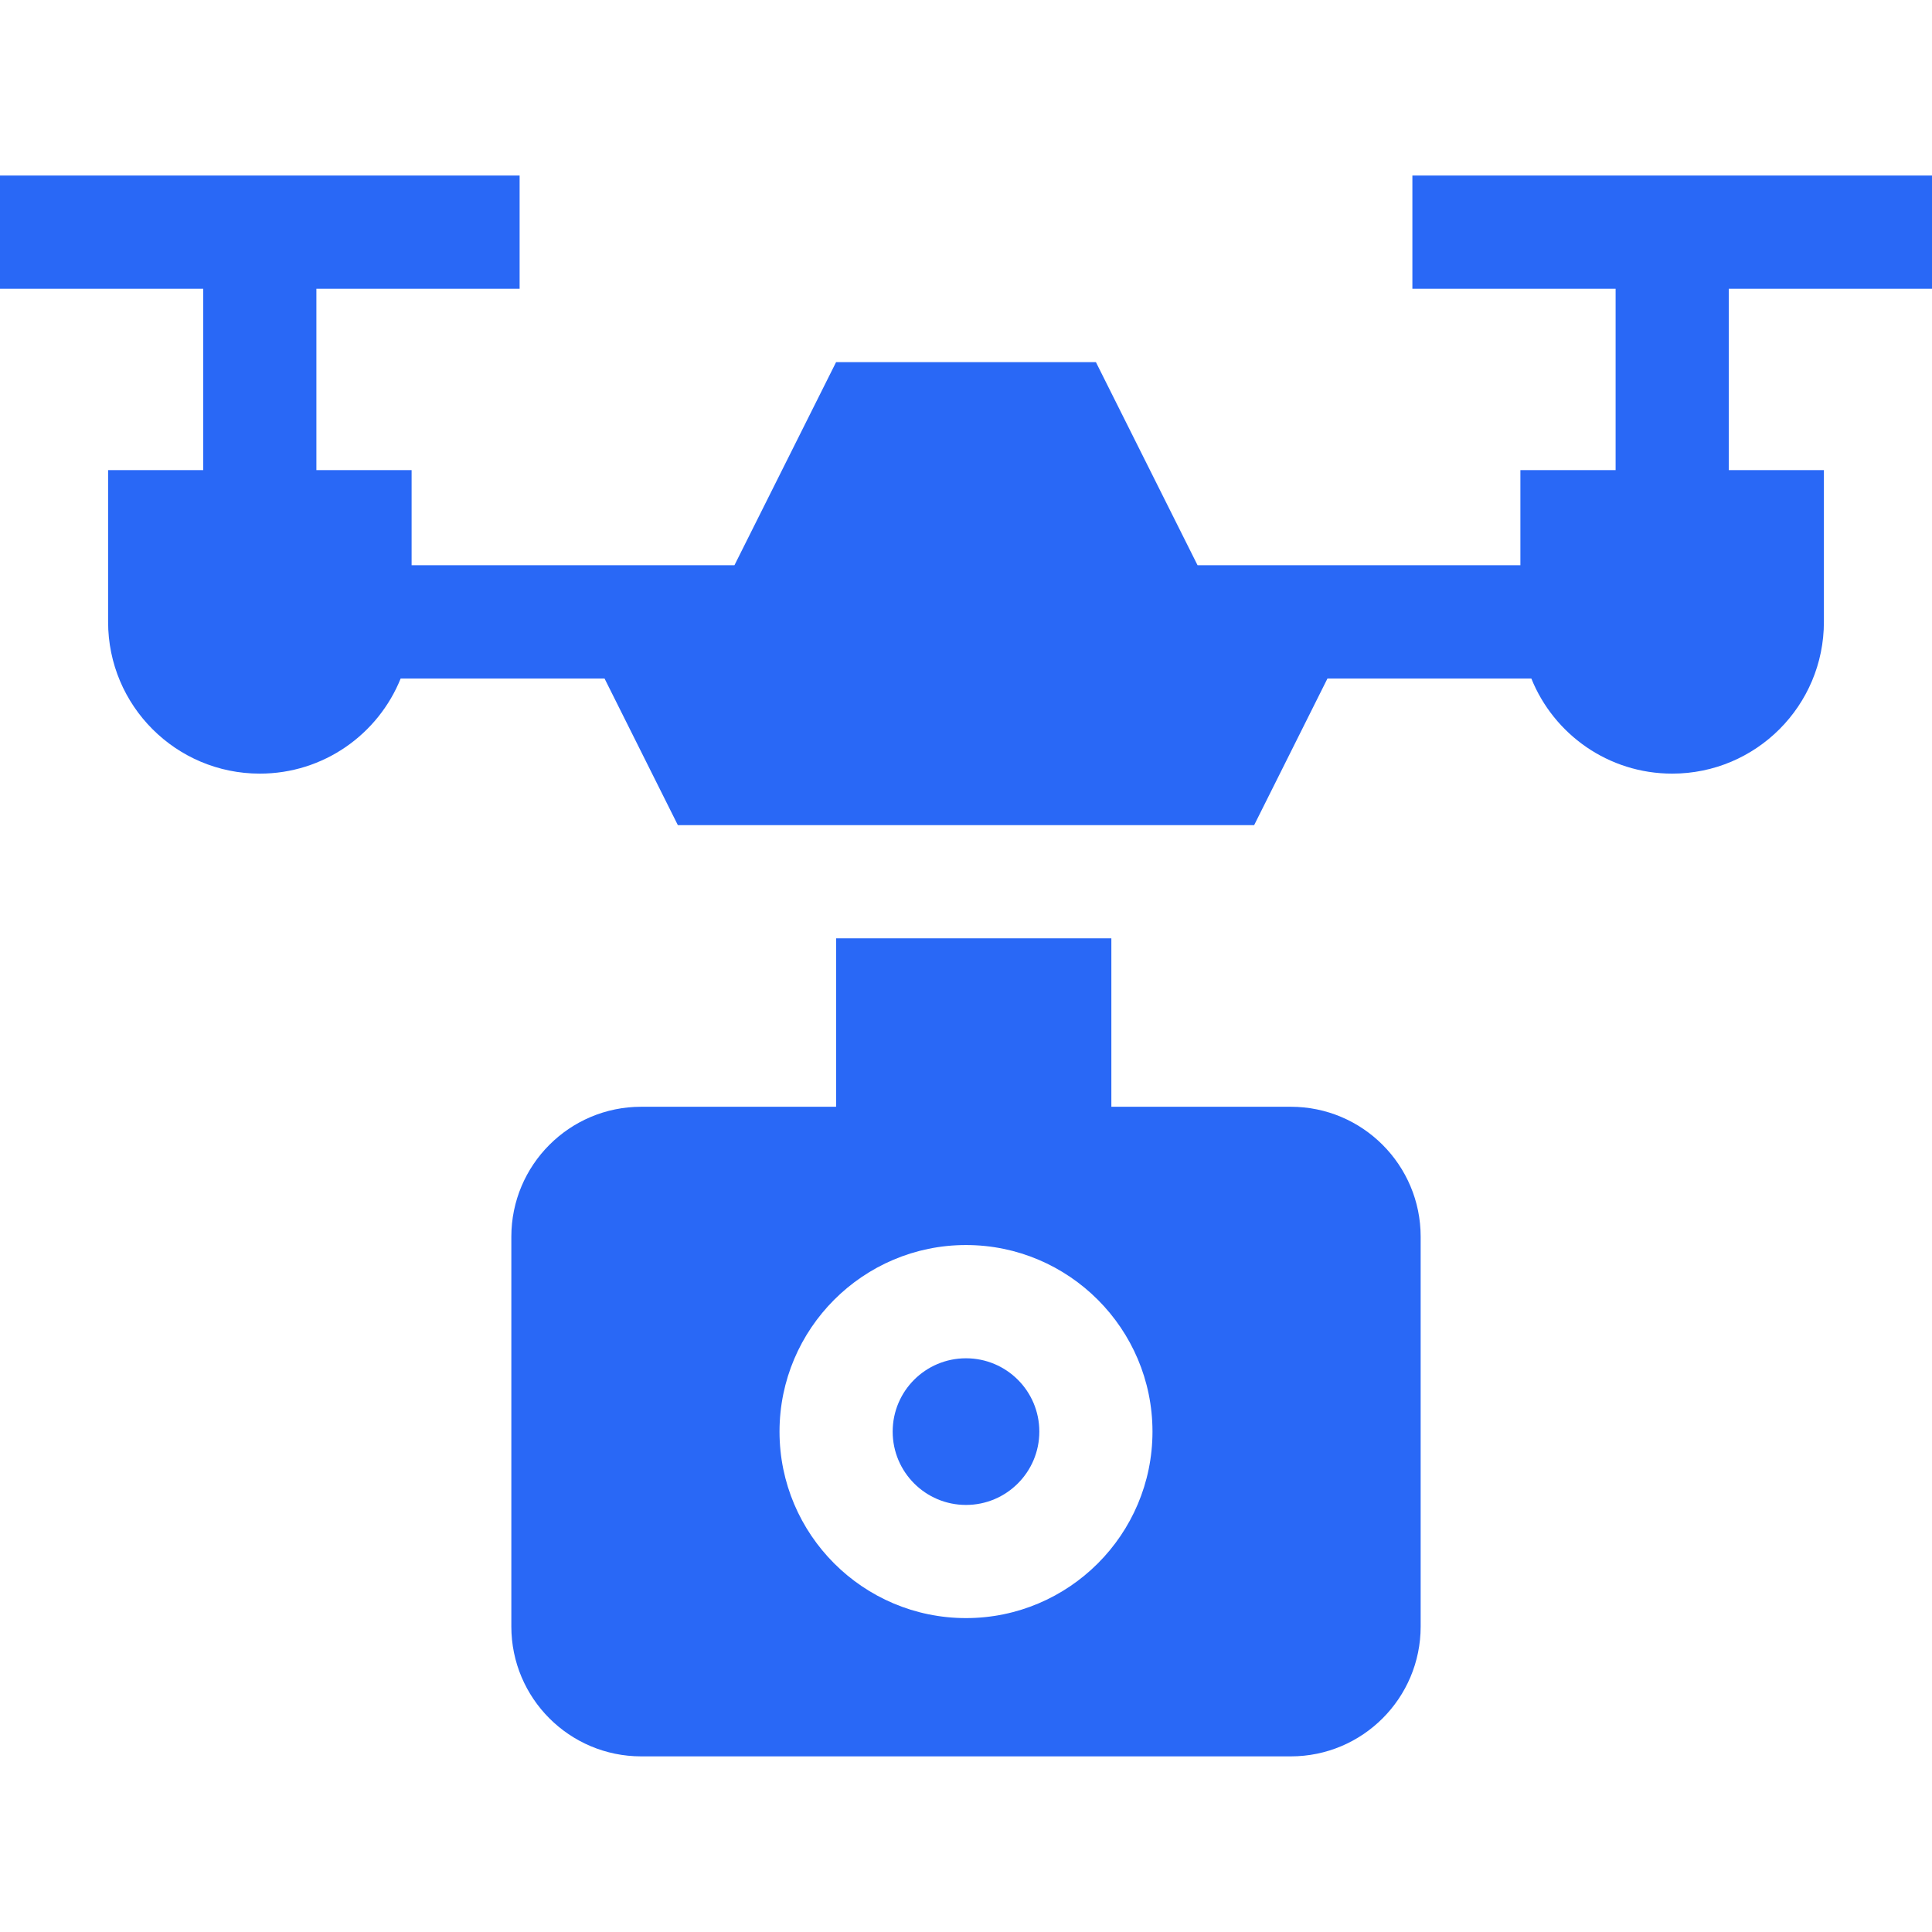
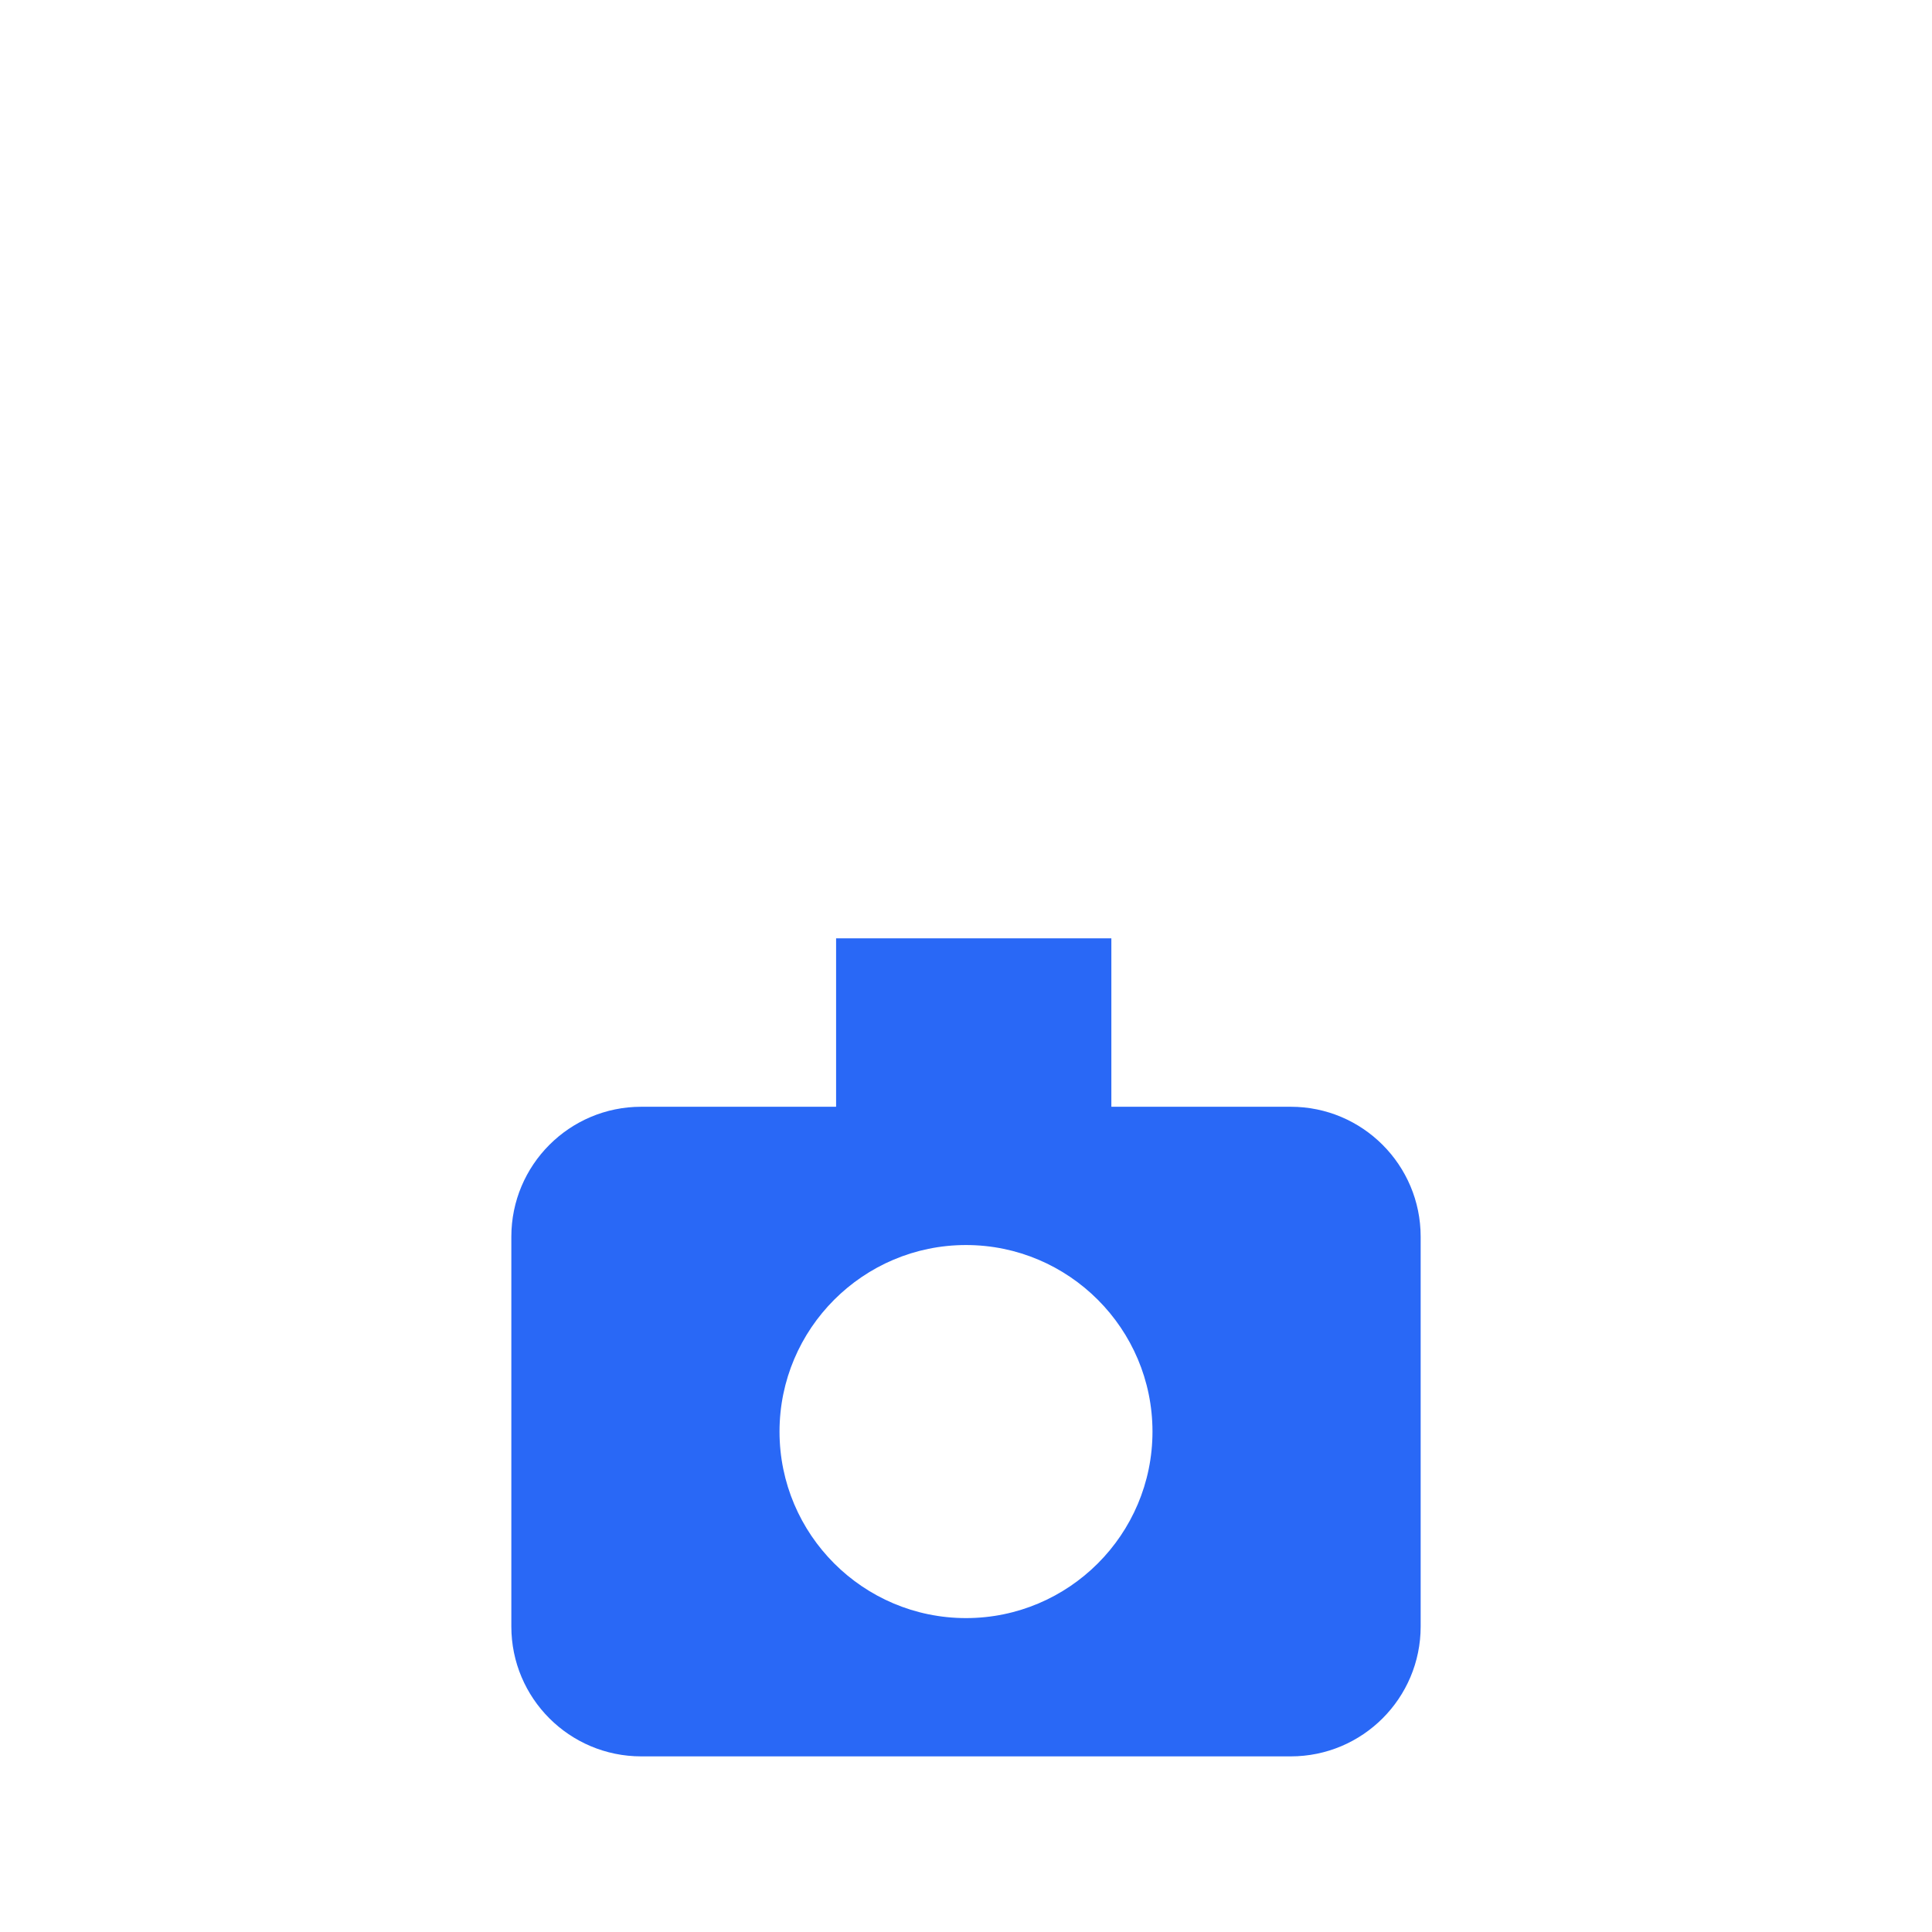
<svg xmlns="http://www.w3.org/2000/svg" width="21" height="21" viewBox="0 0 21 21" fill="none">
-   <path d="M10.5 16.358C10.94 16.358 11.297 16.001 11.297 15.561C11.297 15.12 10.94 14.764 10.5 14.764C10.06 14.764 9.703 15.12 9.703 15.561C9.703 16.001 10.06 16.358 10.5 16.358Z" fill="#2968F6" />
-   <path d="M21 3.139V1.908H15.352V3.139H17.561V5.11H16.526V6.144H13.017L11.912 3.936H9.088L7.983 6.144H4.474V5.11H3.439V3.139H5.648V1.908H0V3.139H2.209V5.11H1.175V6.76C1.175 7.671 1.913 8.409 2.824 8.409C3.518 8.409 4.111 7.981 4.355 7.375H6.571L7.368 8.969H13.632L14.429 7.375H16.645C16.889 7.981 17.482 8.409 18.176 8.409C19.087 8.409 19.825 7.671 19.825 6.76V5.11H18.791V3.139H21Z" fill="#2968F6" />
  <path d="M14.03 12.03H12.08V10.199H9.088V12.03H6.97C6.19 12.03 5.558 12.663 5.558 13.443V17.679C5.558 18.459 6.19 19.091 6.97 19.091H14.03C14.81 19.091 15.442 18.459 15.442 17.679V13.443C15.442 12.663 14.81 12.03 14.03 12.03ZM10.5 17.588C9.382 17.588 8.473 16.679 8.473 15.561C8.473 14.443 9.382 13.533 10.5 13.533C11.618 13.533 12.527 14.443 12.527 15.561C12.527 16.679 11.618 17.588 10.5 17.588Z" fill="#2968F6" />
</svg>